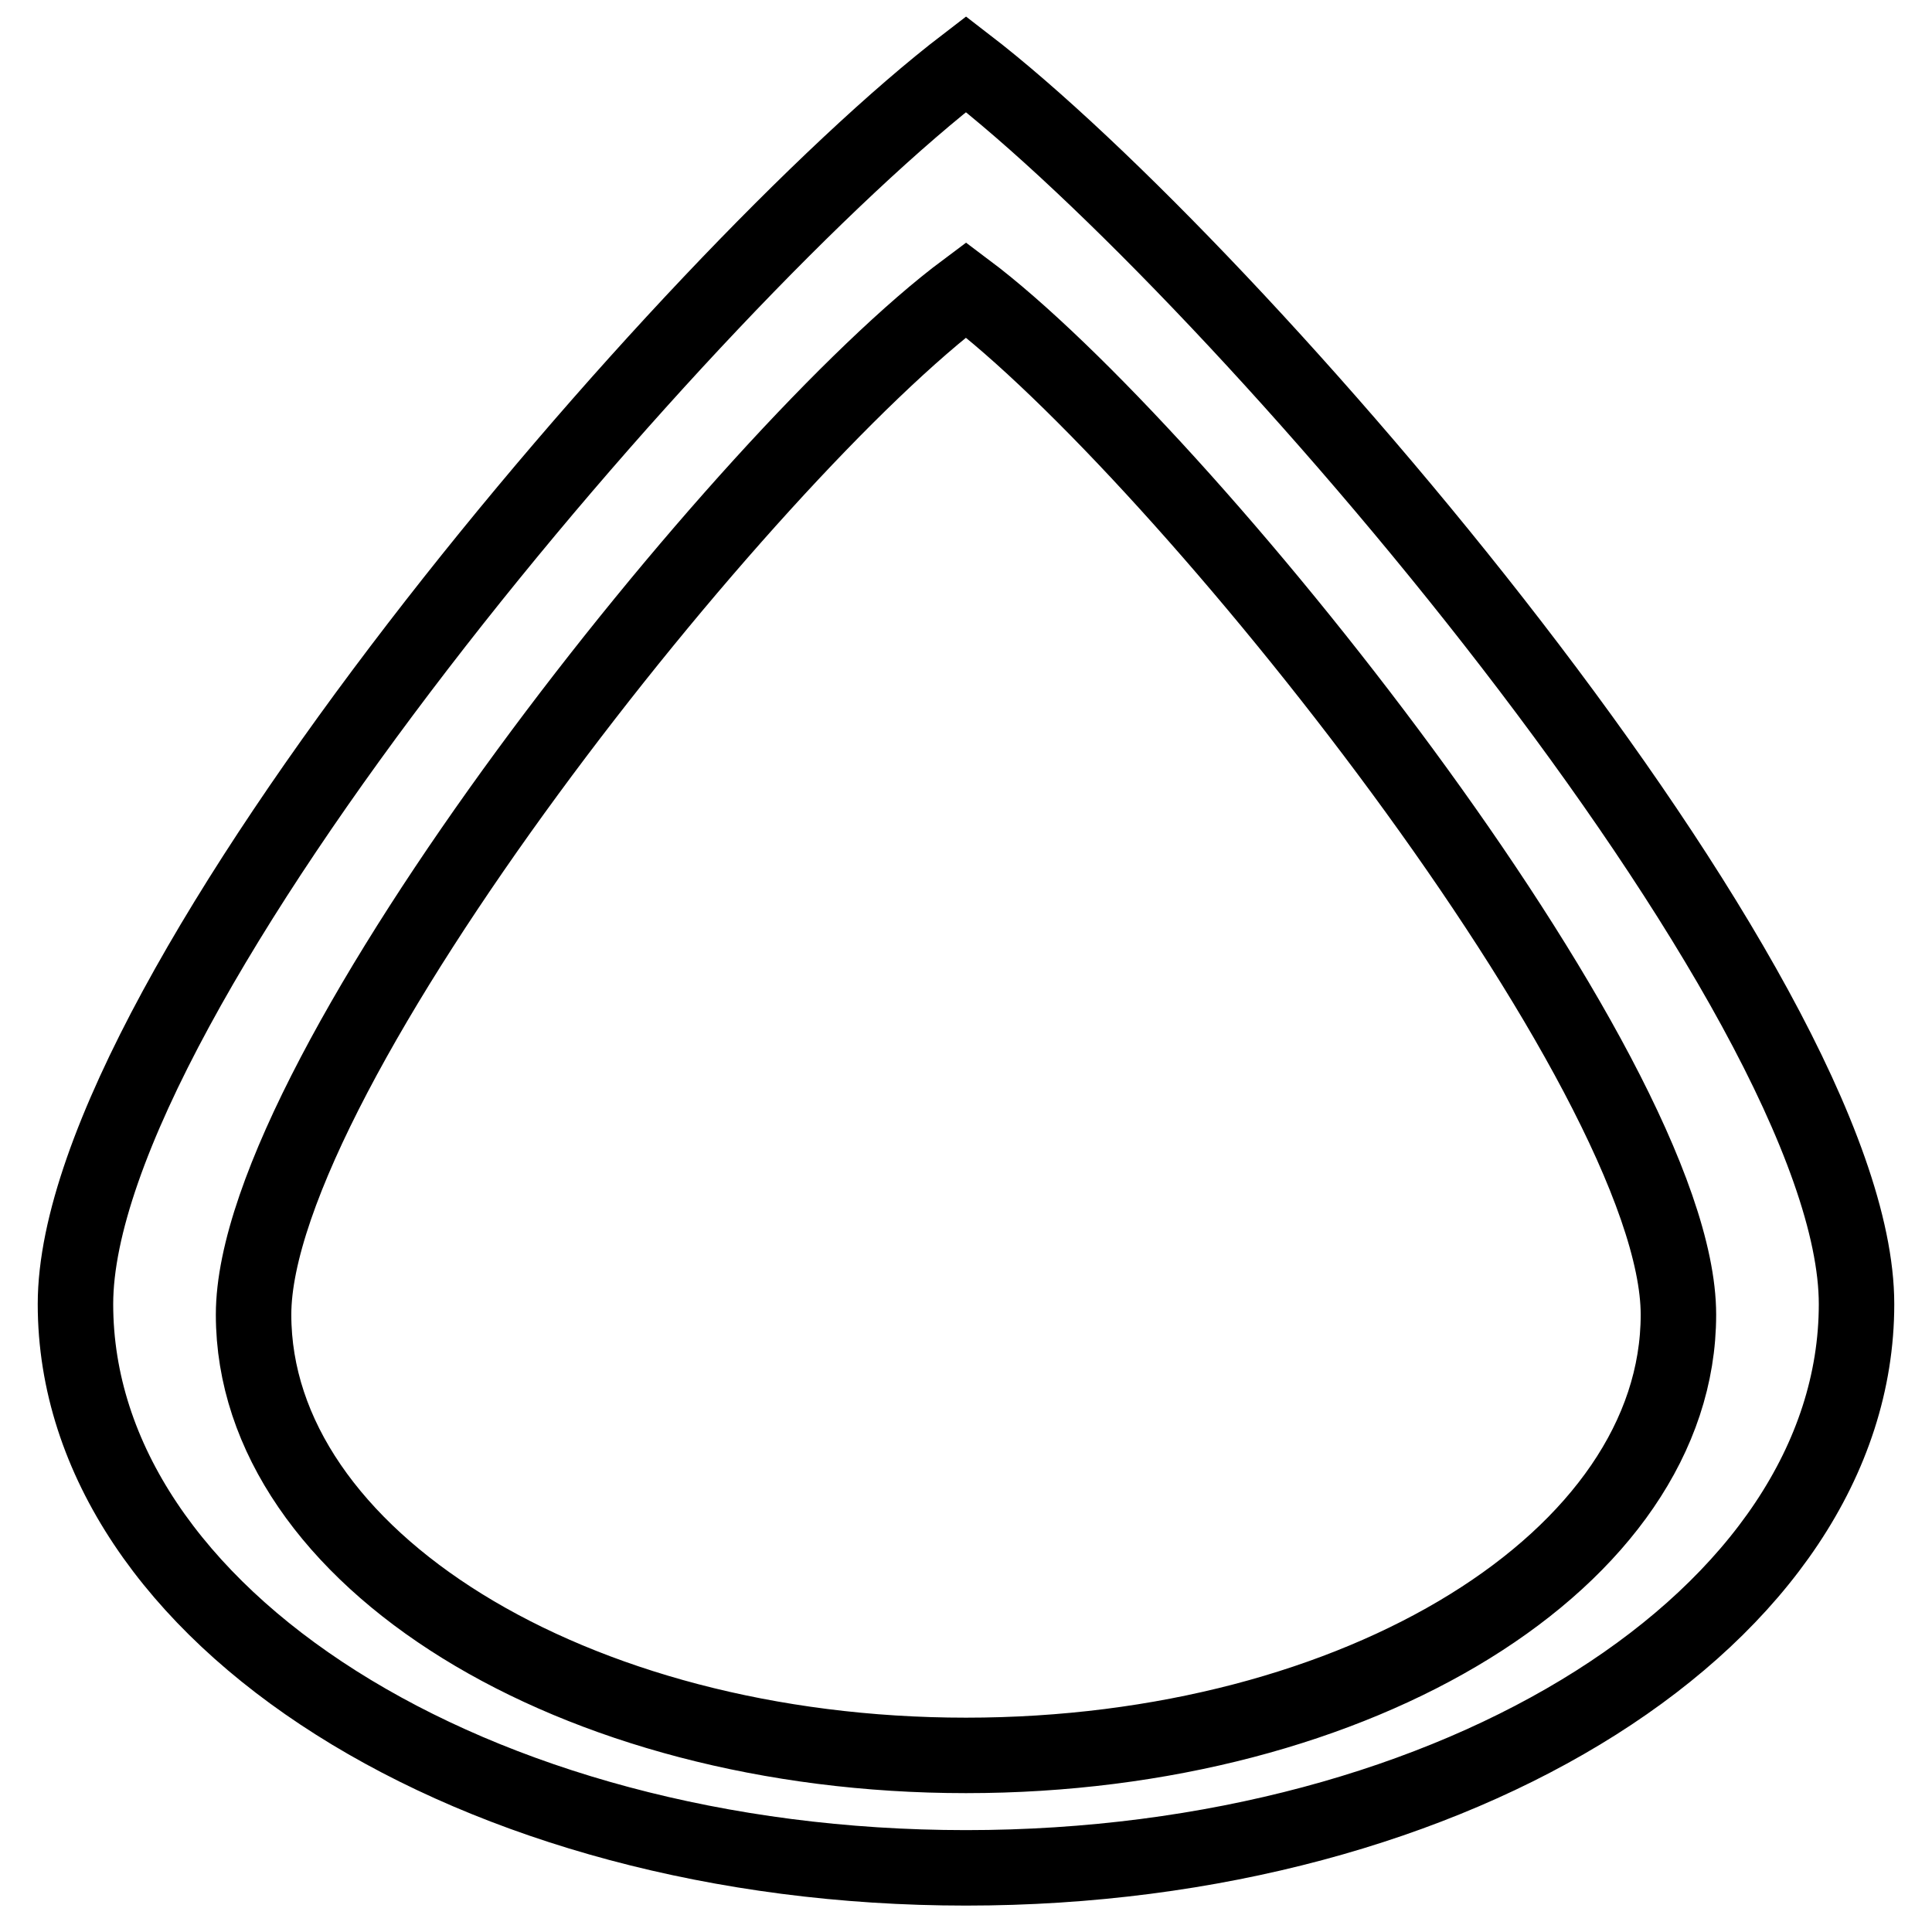
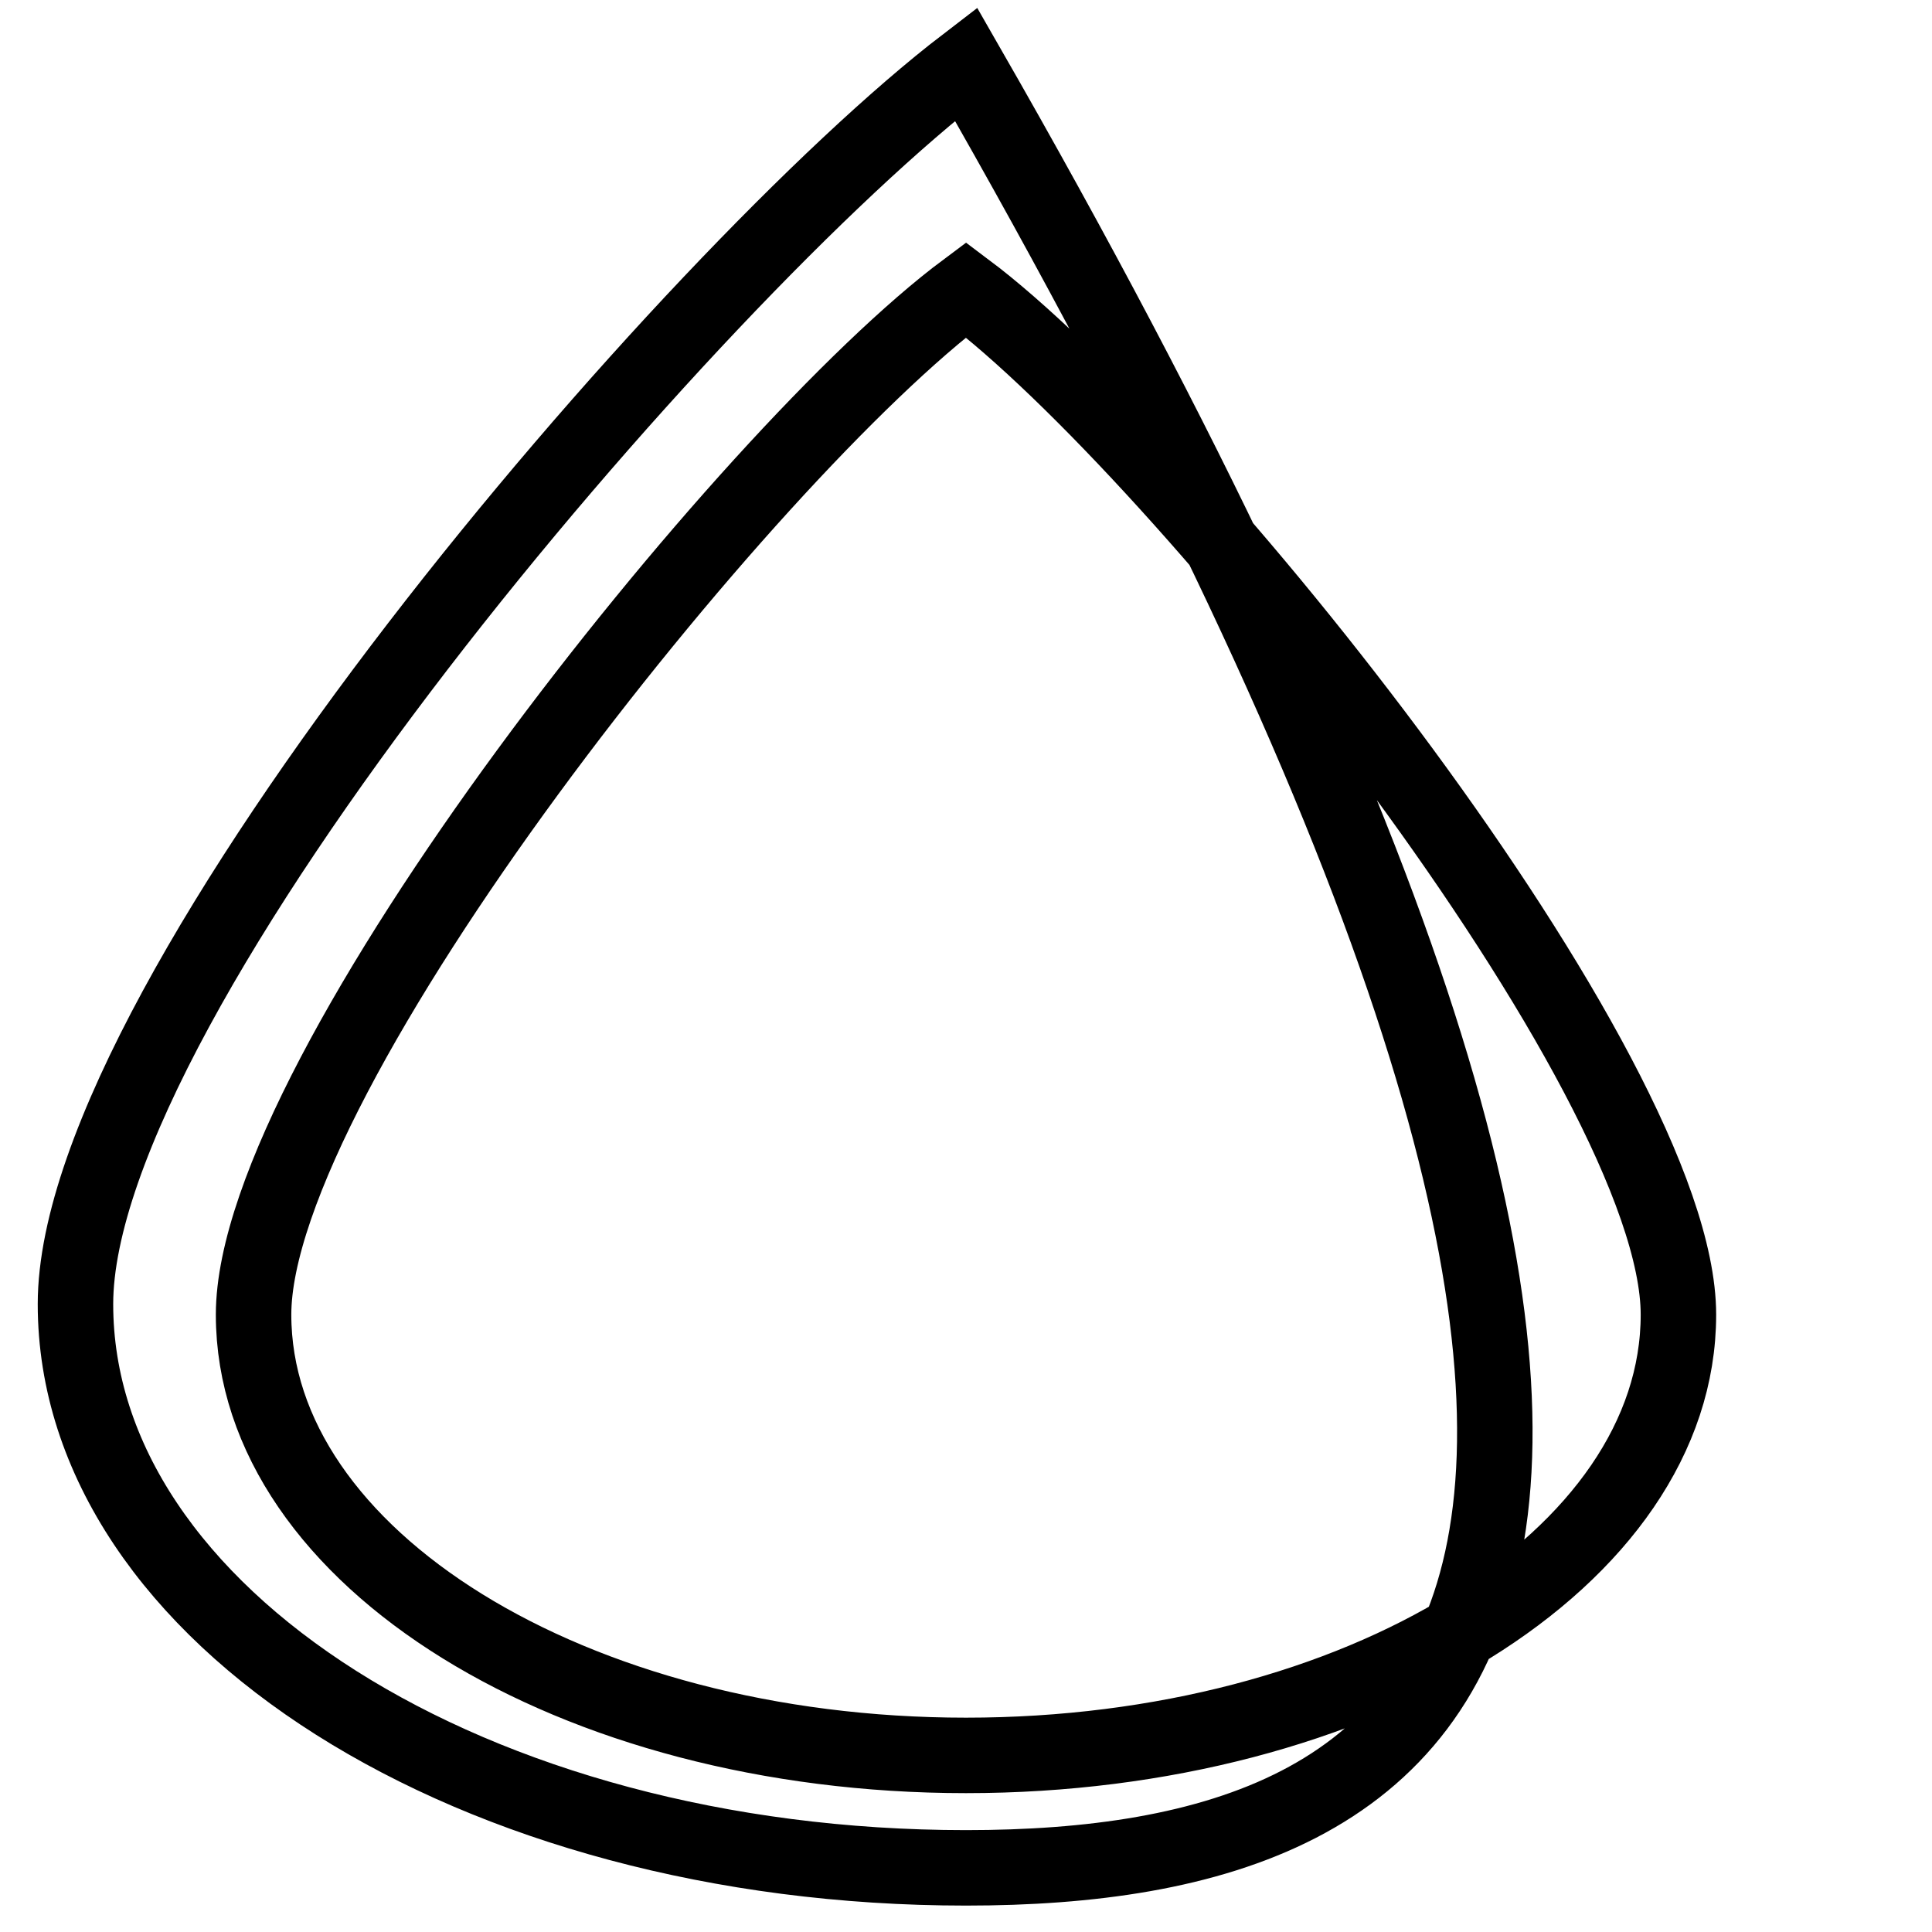
<svg xmlns="http://www.w3.org/2000/svg" version="1.1" x="0px" y="0px" viewBox="0 0 256 256" enable-background="new 0 0 256 256" xml:space="preserve">
  <g>
-     <path stroke-width="10" fill-opacity="0" stroke="#000000" d="M128,247.5c-65.2,0-118-33.4-118-74.7C10,131.6,91.6,36.4,128,8.5c35.5,27.3,118,123.1,118,164.3 C246,214.1,193.2,247.5,128,247.5z M128,38.4C98.9,60.1,33.6,142,33.6,174.2c0,32.2,42.3,58.4,94.4,58.4 c52.1,0,94.4-26.1,94.4-58.4C222.4,142,156.4,59.7,128,38.4z" />
+     <path stroke-width="10" fill-opacity="0" stroke="#000000" d="M128,247.5c-65.2,0-118-33.4-118-74.7C10,131.6,91.6,36.4,128,8.5C246,214.1,193.2,247.5,128,247.5z M128,38.4C98.9,60.1,33.6,142,33.6,174.2c0,32.2,42.3,58.4,94.4,58.4 c52.1,0,94.4-26.1,94.4-58.4C222.4,142,156.4,59.7,128,38.4z" />
  </g>
</svg>